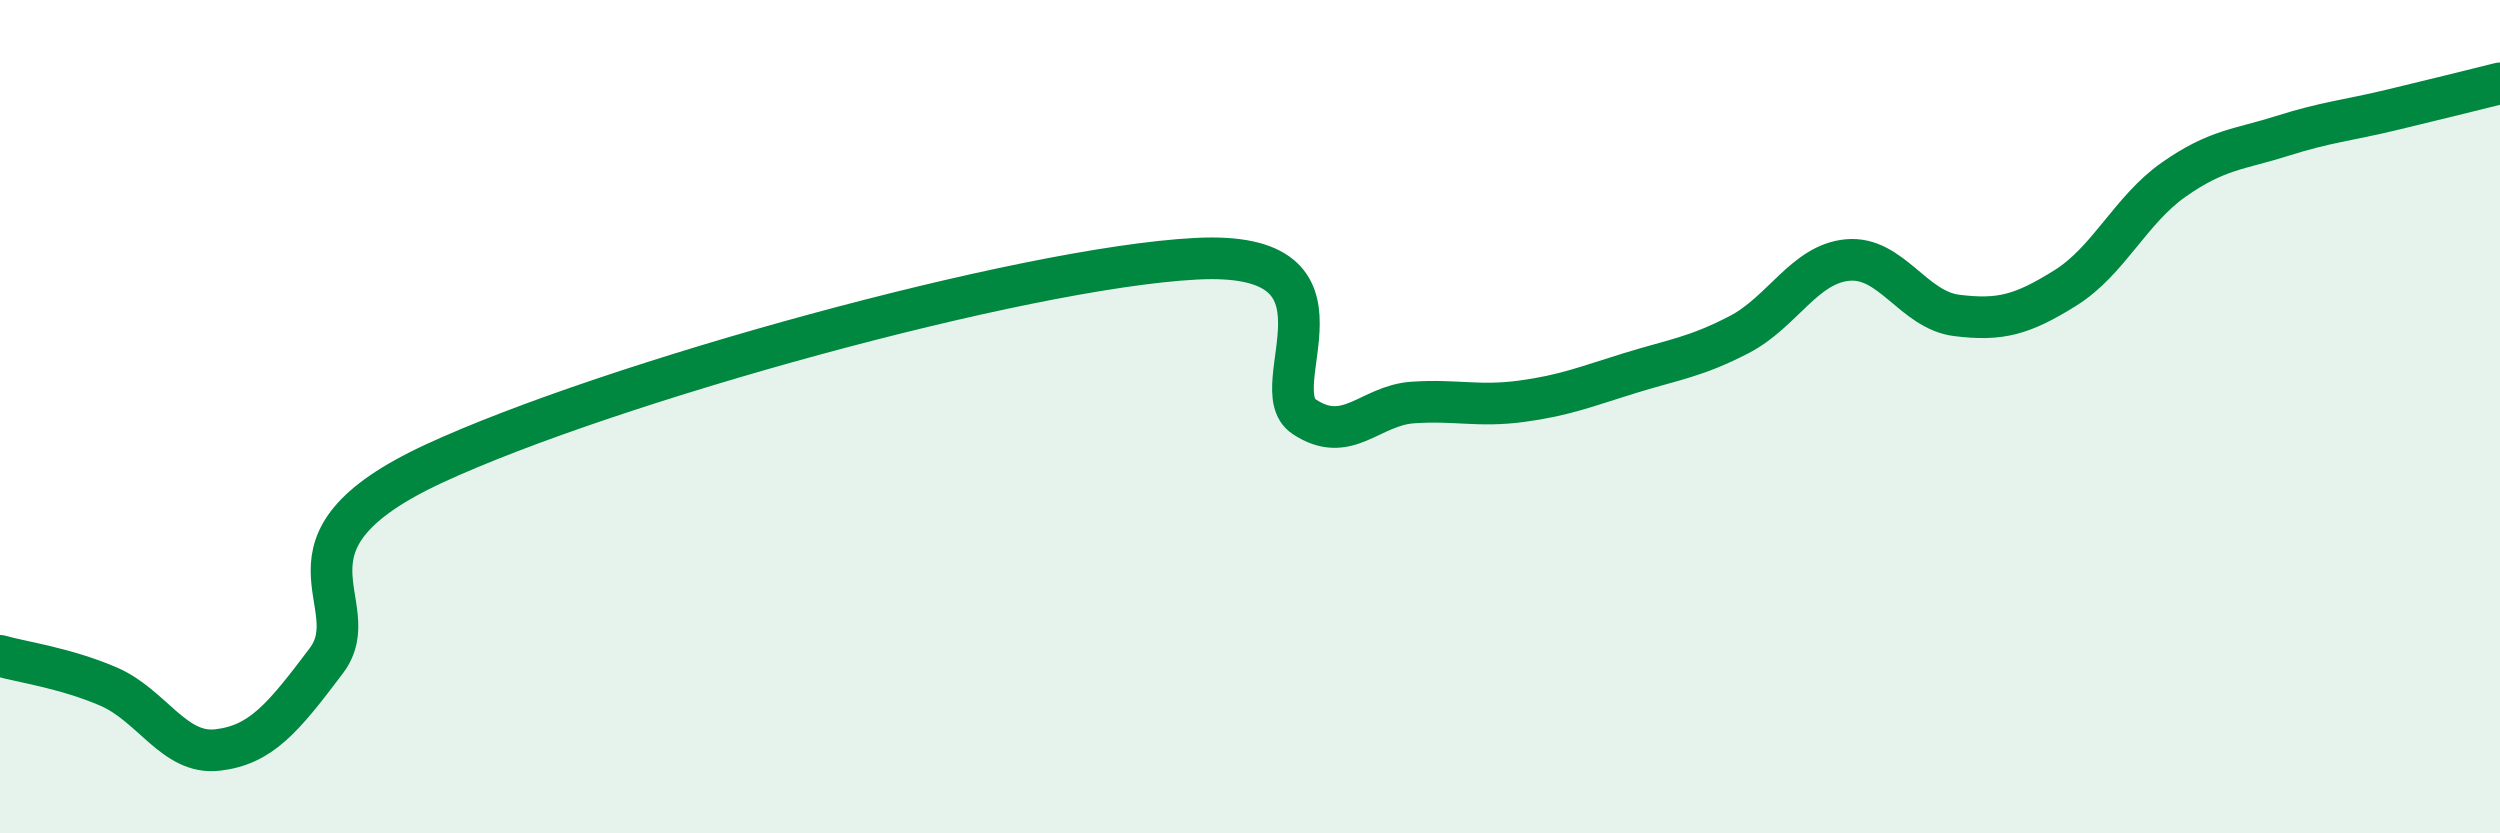
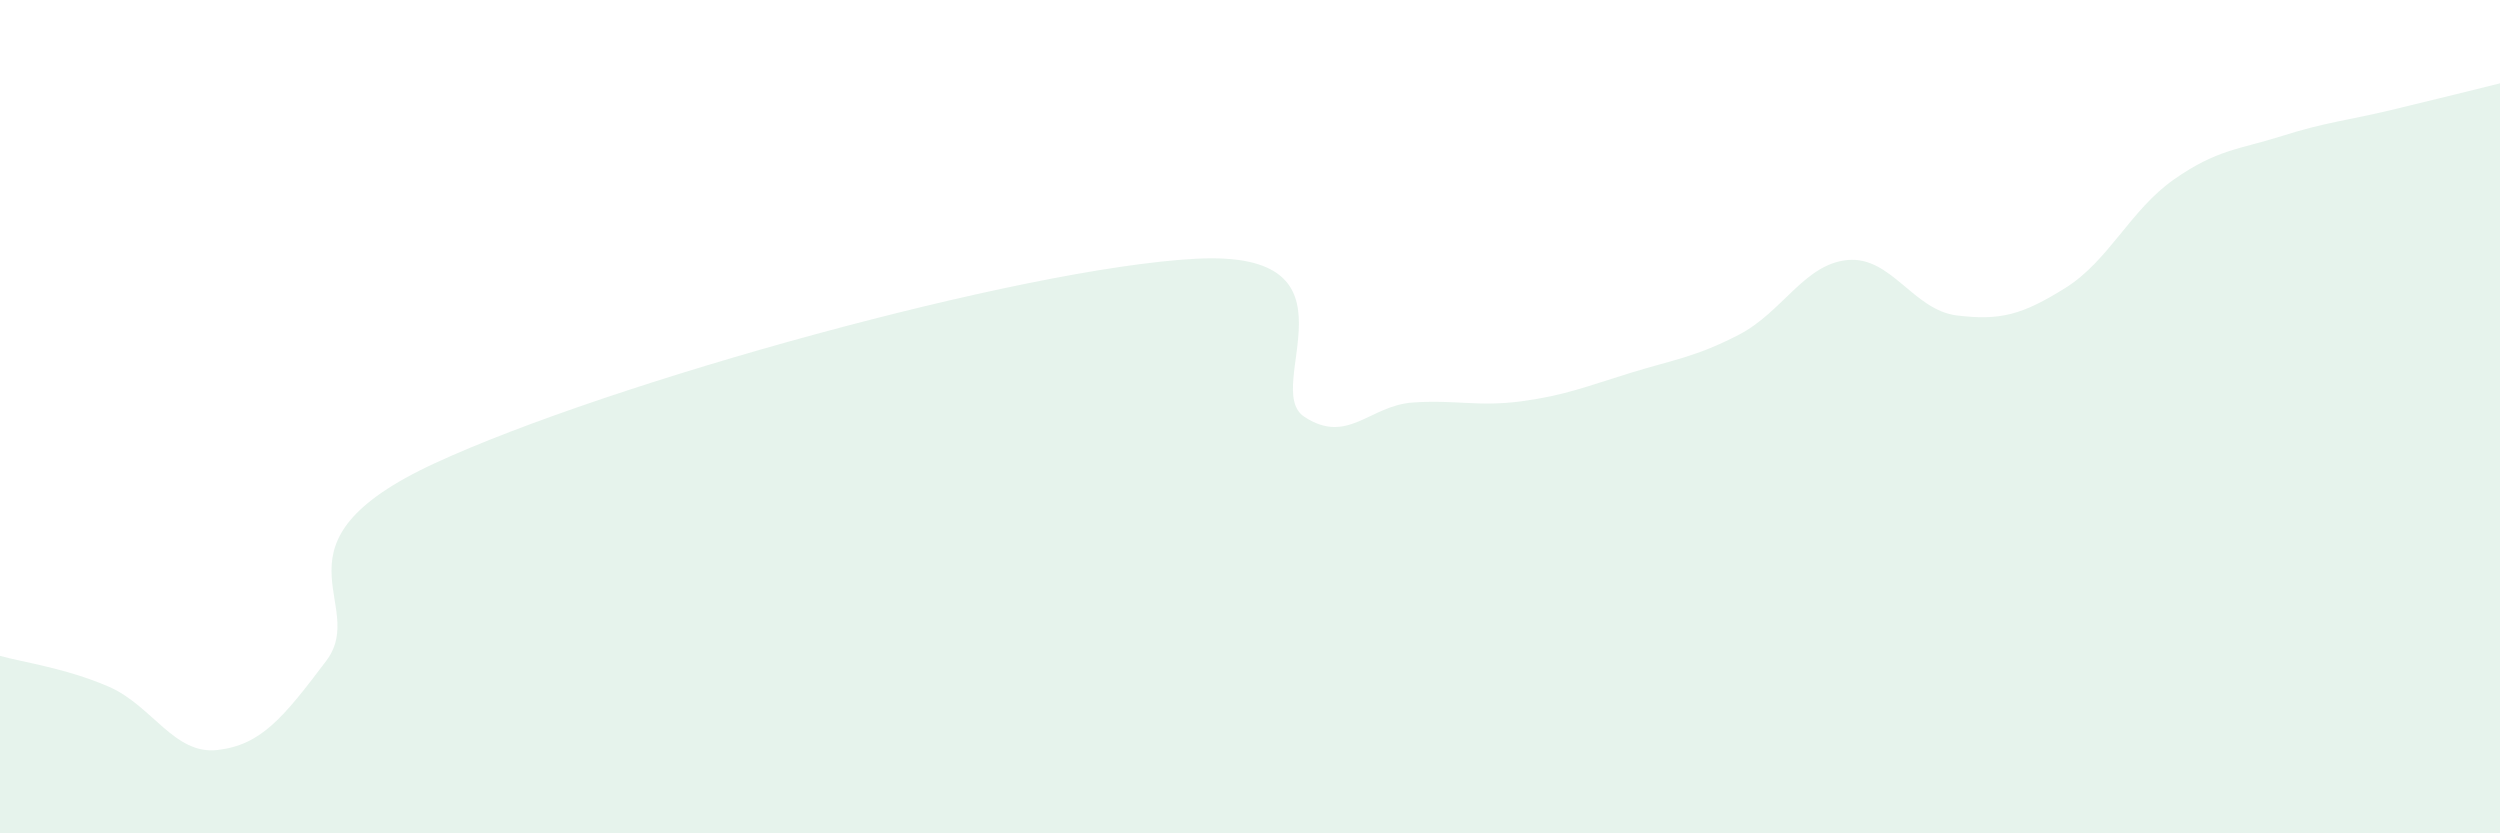
<svg xmlns="http://www.w3.org/2000/svg" width="60" height="20" viewBox="0 0 60 20">
  <path d="M 0,15.74 C 0.52,15.89 1.57,16.03 2.61,16.48 C 3.65,16.93 4.18,18.12 5.22,18 C 6.26,17.88 6.79,17.24 7.83,15.86 C 8.87,14.48 6.26,13.05 10.43,11.12 C 14.6,9.19 24.53,6.43 28.7,6.21 C 32.87,5.99 30.26,9.31 31.3,10 C 32.34,10.69 32.87,9.73 33.91,9.66 C 34.95,9.59 35.48,9.77 36.52,9.63 C 37.56,9.49 38.09,9.27 39.13,8.95 C 40.17,8.63 40.7,8.57 41.74,8.03 C 42.78,7.49 43.31,6.33 44.35,6.24 C 45.39,6.15 45.92,7.44 46.96,7.57 C 48,7.7 48.53,7.56 49.57,6.91 C 50.61,6.26 51.13,5.04 52.17,4.31 C 53.21,3.58 53.74,3.59 54.78,3.26 C 55.82,2.93 56.35,2.89 57.39,2.64 C 58.43,2.39 59.48,2.13 60,2L60 20L0 20Z" fill="#008740" opacity="0.1" stroke-linecap="round" stroke-linejoin="round" />
-   <path d="M 0,15.74 C 0.52,15.89 1.57,16.03 2.61,16.48 C 3.65,16.93 4.18,18.12 5.22,18 C 6.26,17.88 6.79,17.24 7.83,15.86 C 8.87,14.48 6.26,13.05 10.43,11.12 C 14.6,9.19 24.53,6.43 28.7,6.21 C 32.87,5.99 30.26,9.31 31.3,10 C 32.34,10.69 32.87,9.73 33.91,9.66 C 34.95,9.59 35.48,9.77 36.52,9.63 C 37.56,9.49 38.09,9.27 39.13,8.95 C 40.17,8.63 40.7,8.57 41.74,8.03 C 42.78,7.49 43.31,6.33 44.35,6.24 C 45.39,6.15 45.92,7.44 46.96,7.57 C 48,7.7 48.53,7.56 49.57,6.91 C 50.61,6.26 51.13,5.04 52.17,4.31 C 53.21,3.58 53.74,3.59 54.78,3.26 C 55.82,2.93 56.35,2.89 57.39,2.64 C 58.43,2.39 59.48,2.13 60,2" stroke="#008740" stroke-width="1" fill="none" stroke-linecap="round" stroke-linejoin="round" />
</svg>